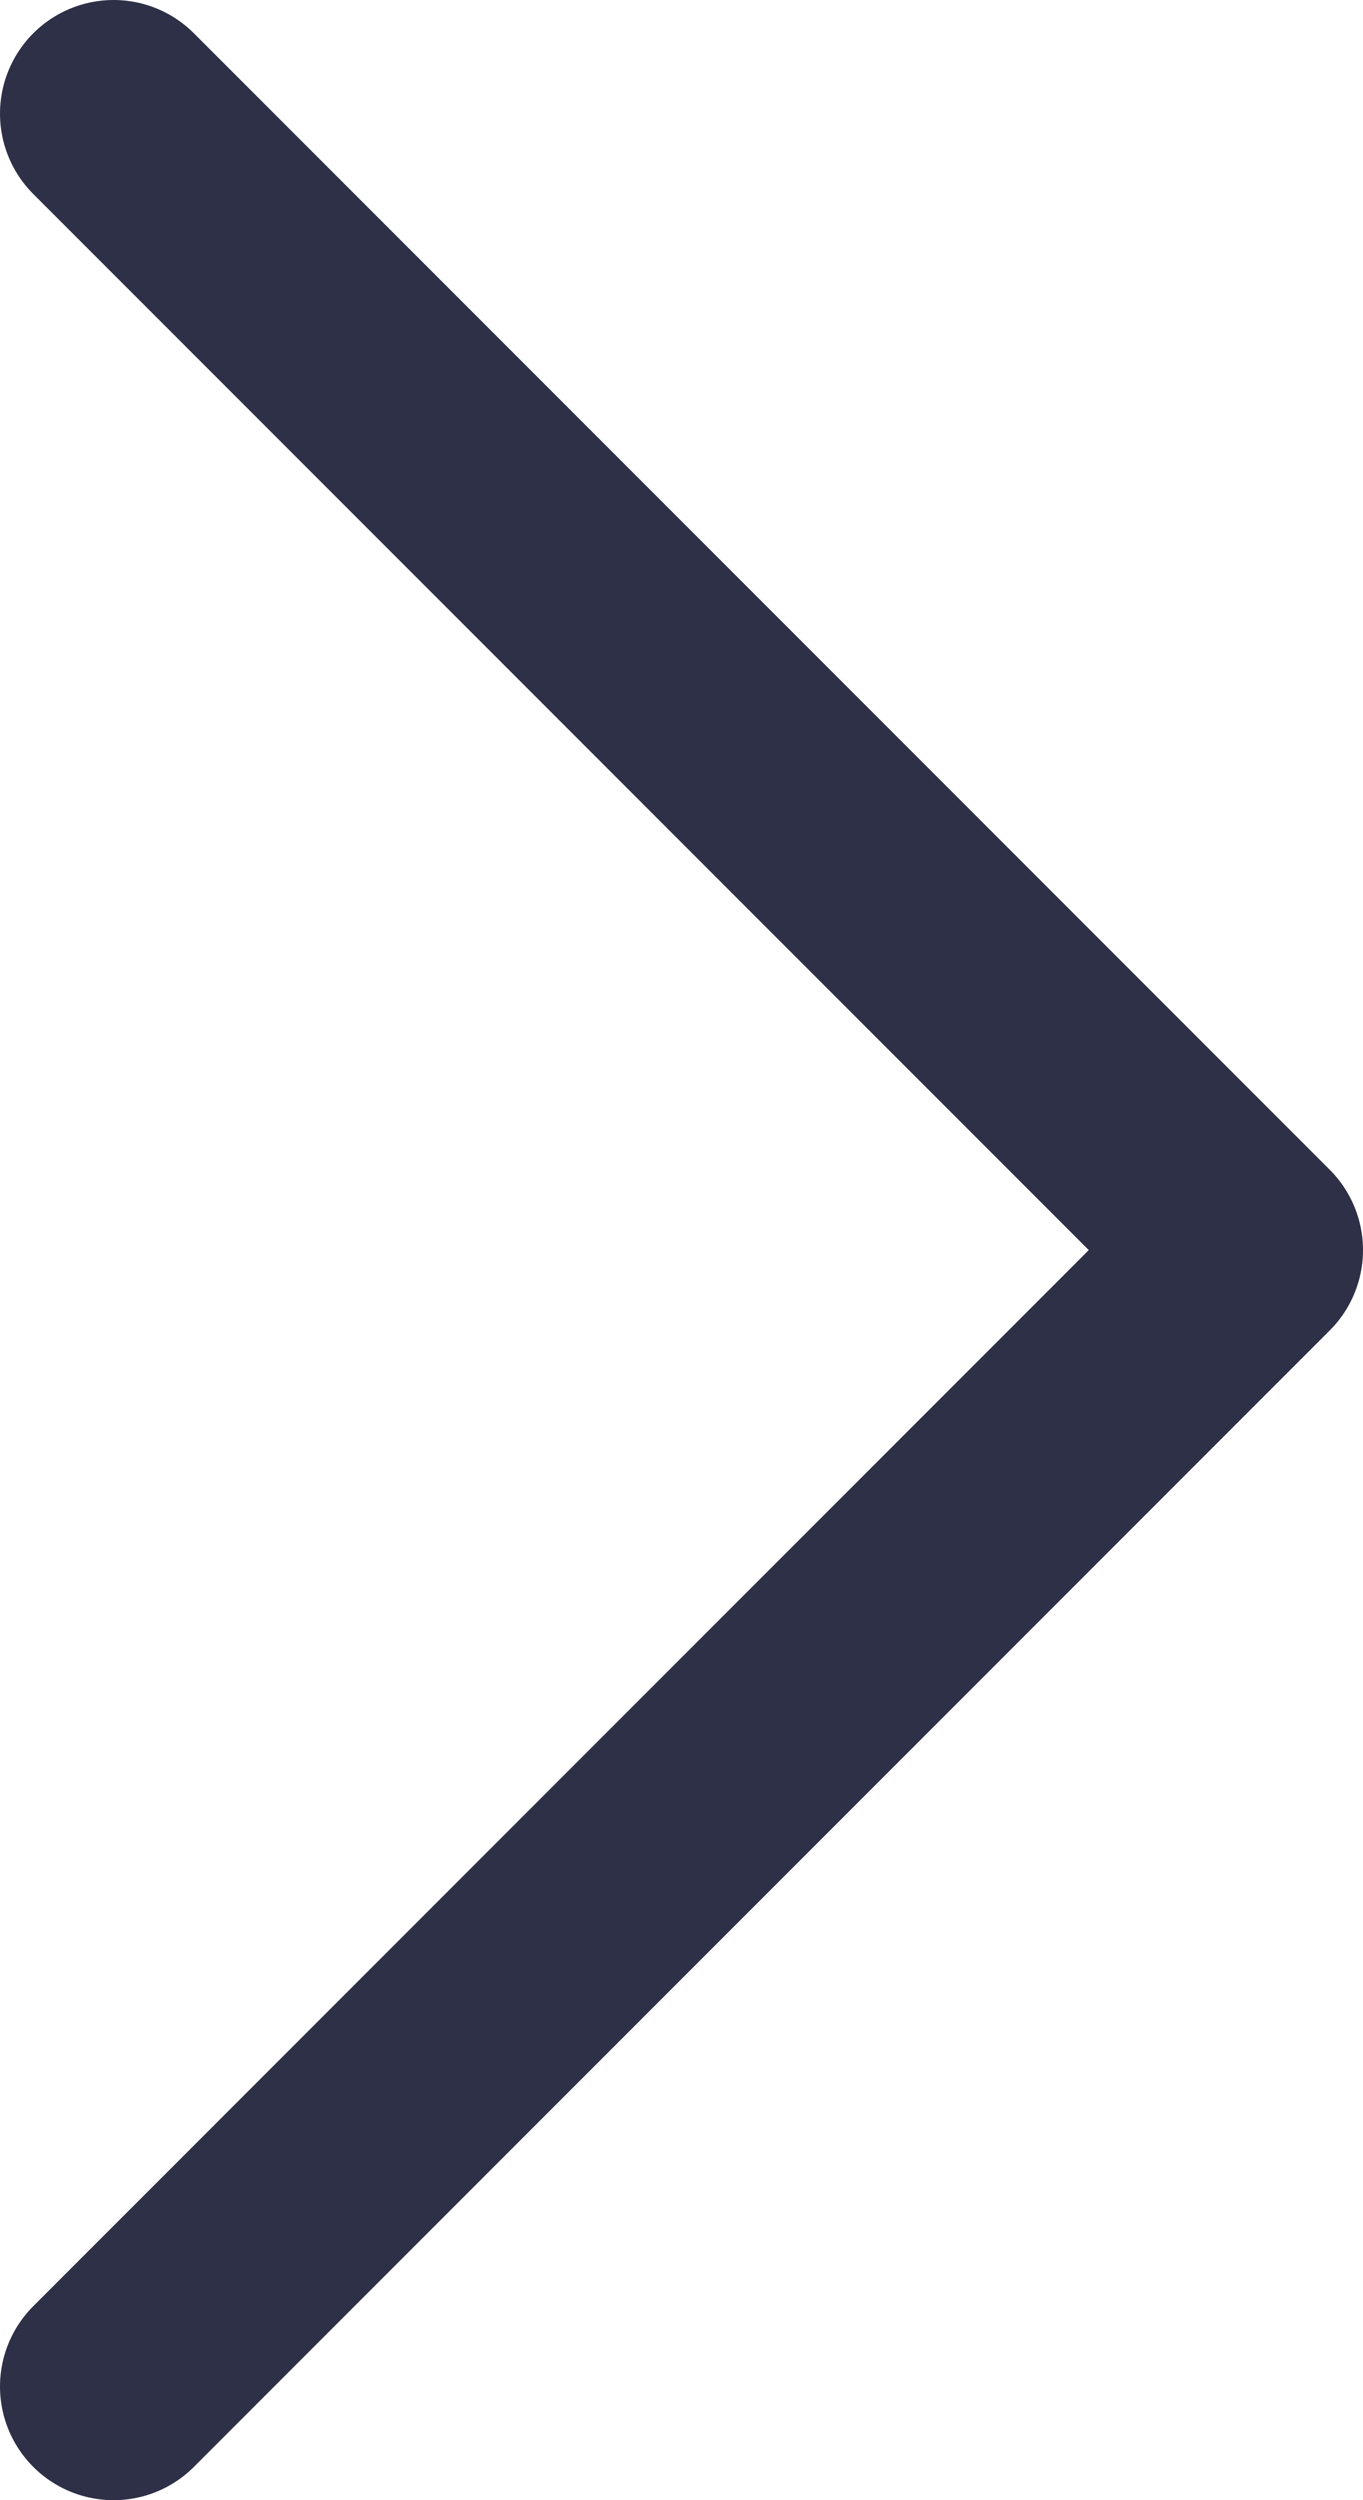
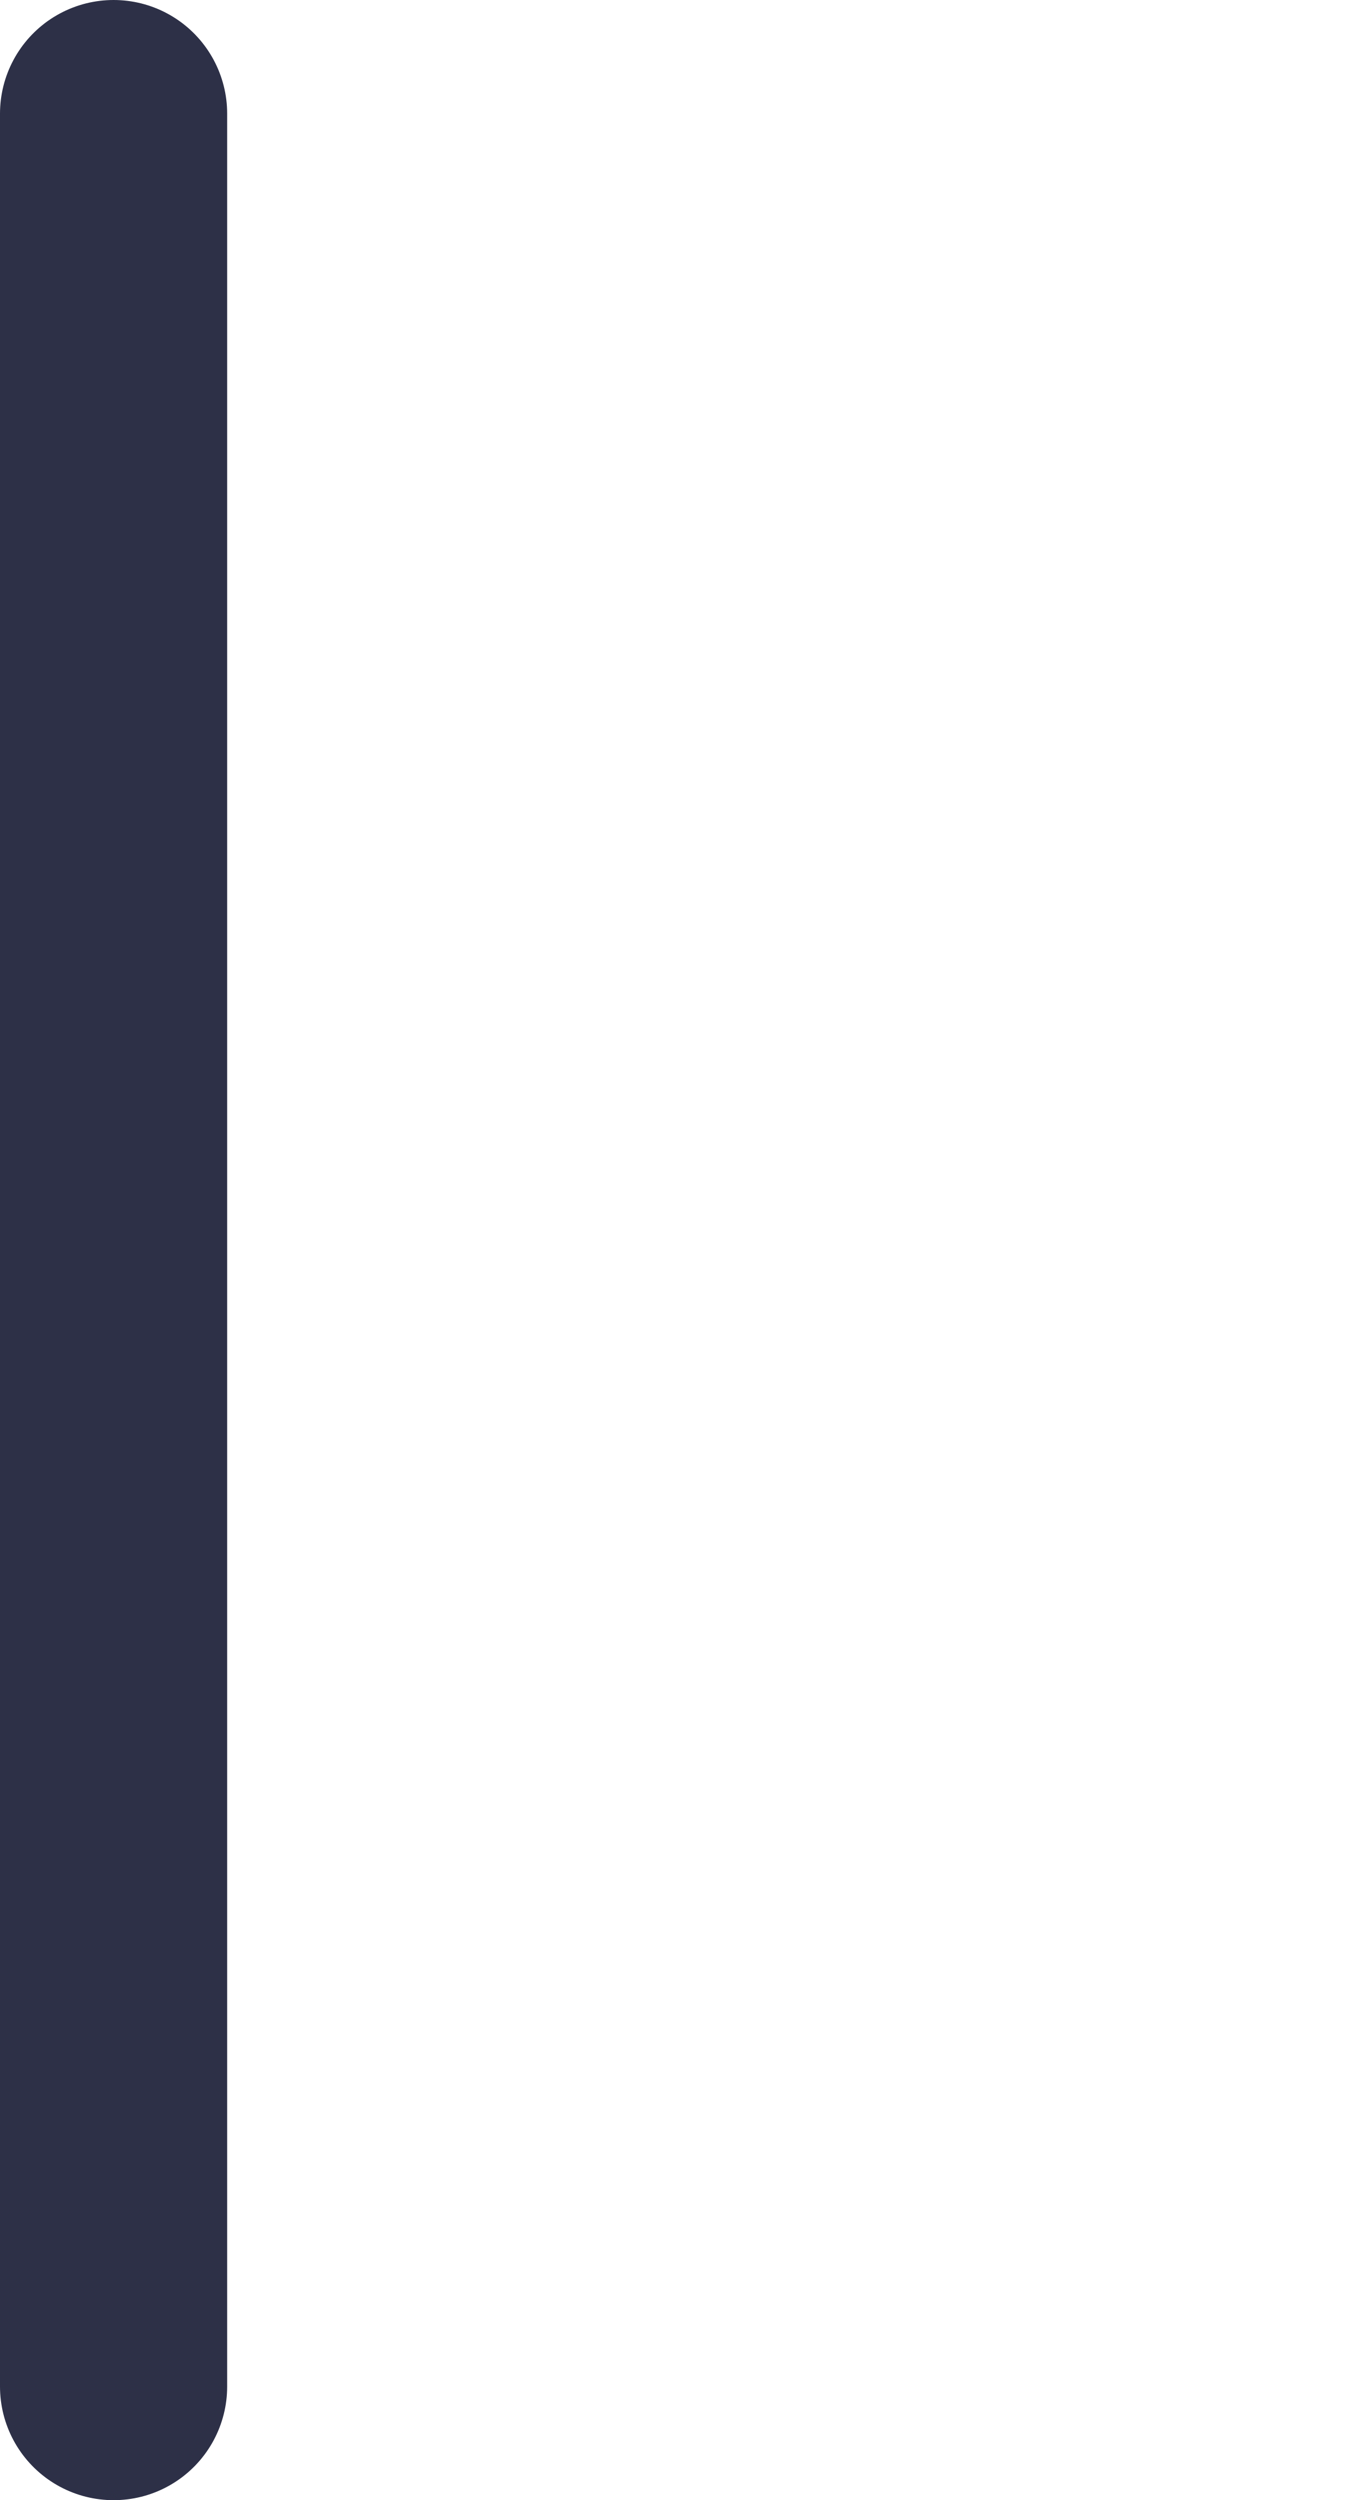
<svg xmlns="http://www.w3.org/2000/svg" width="12" height="22" viewBox="0 0 12 22" fill="none">
-   <path d="M1 21L11 11L1 1" stroke="#2D3047" stroke-width="2" stroke-linecap="round" stroke-linejoin="round" />
+   <path d="M1 21L1 1" stroke="#2D3047" stroke-width="2" stroke-linecap="round" stroke-linejoin="round" />
</svg>